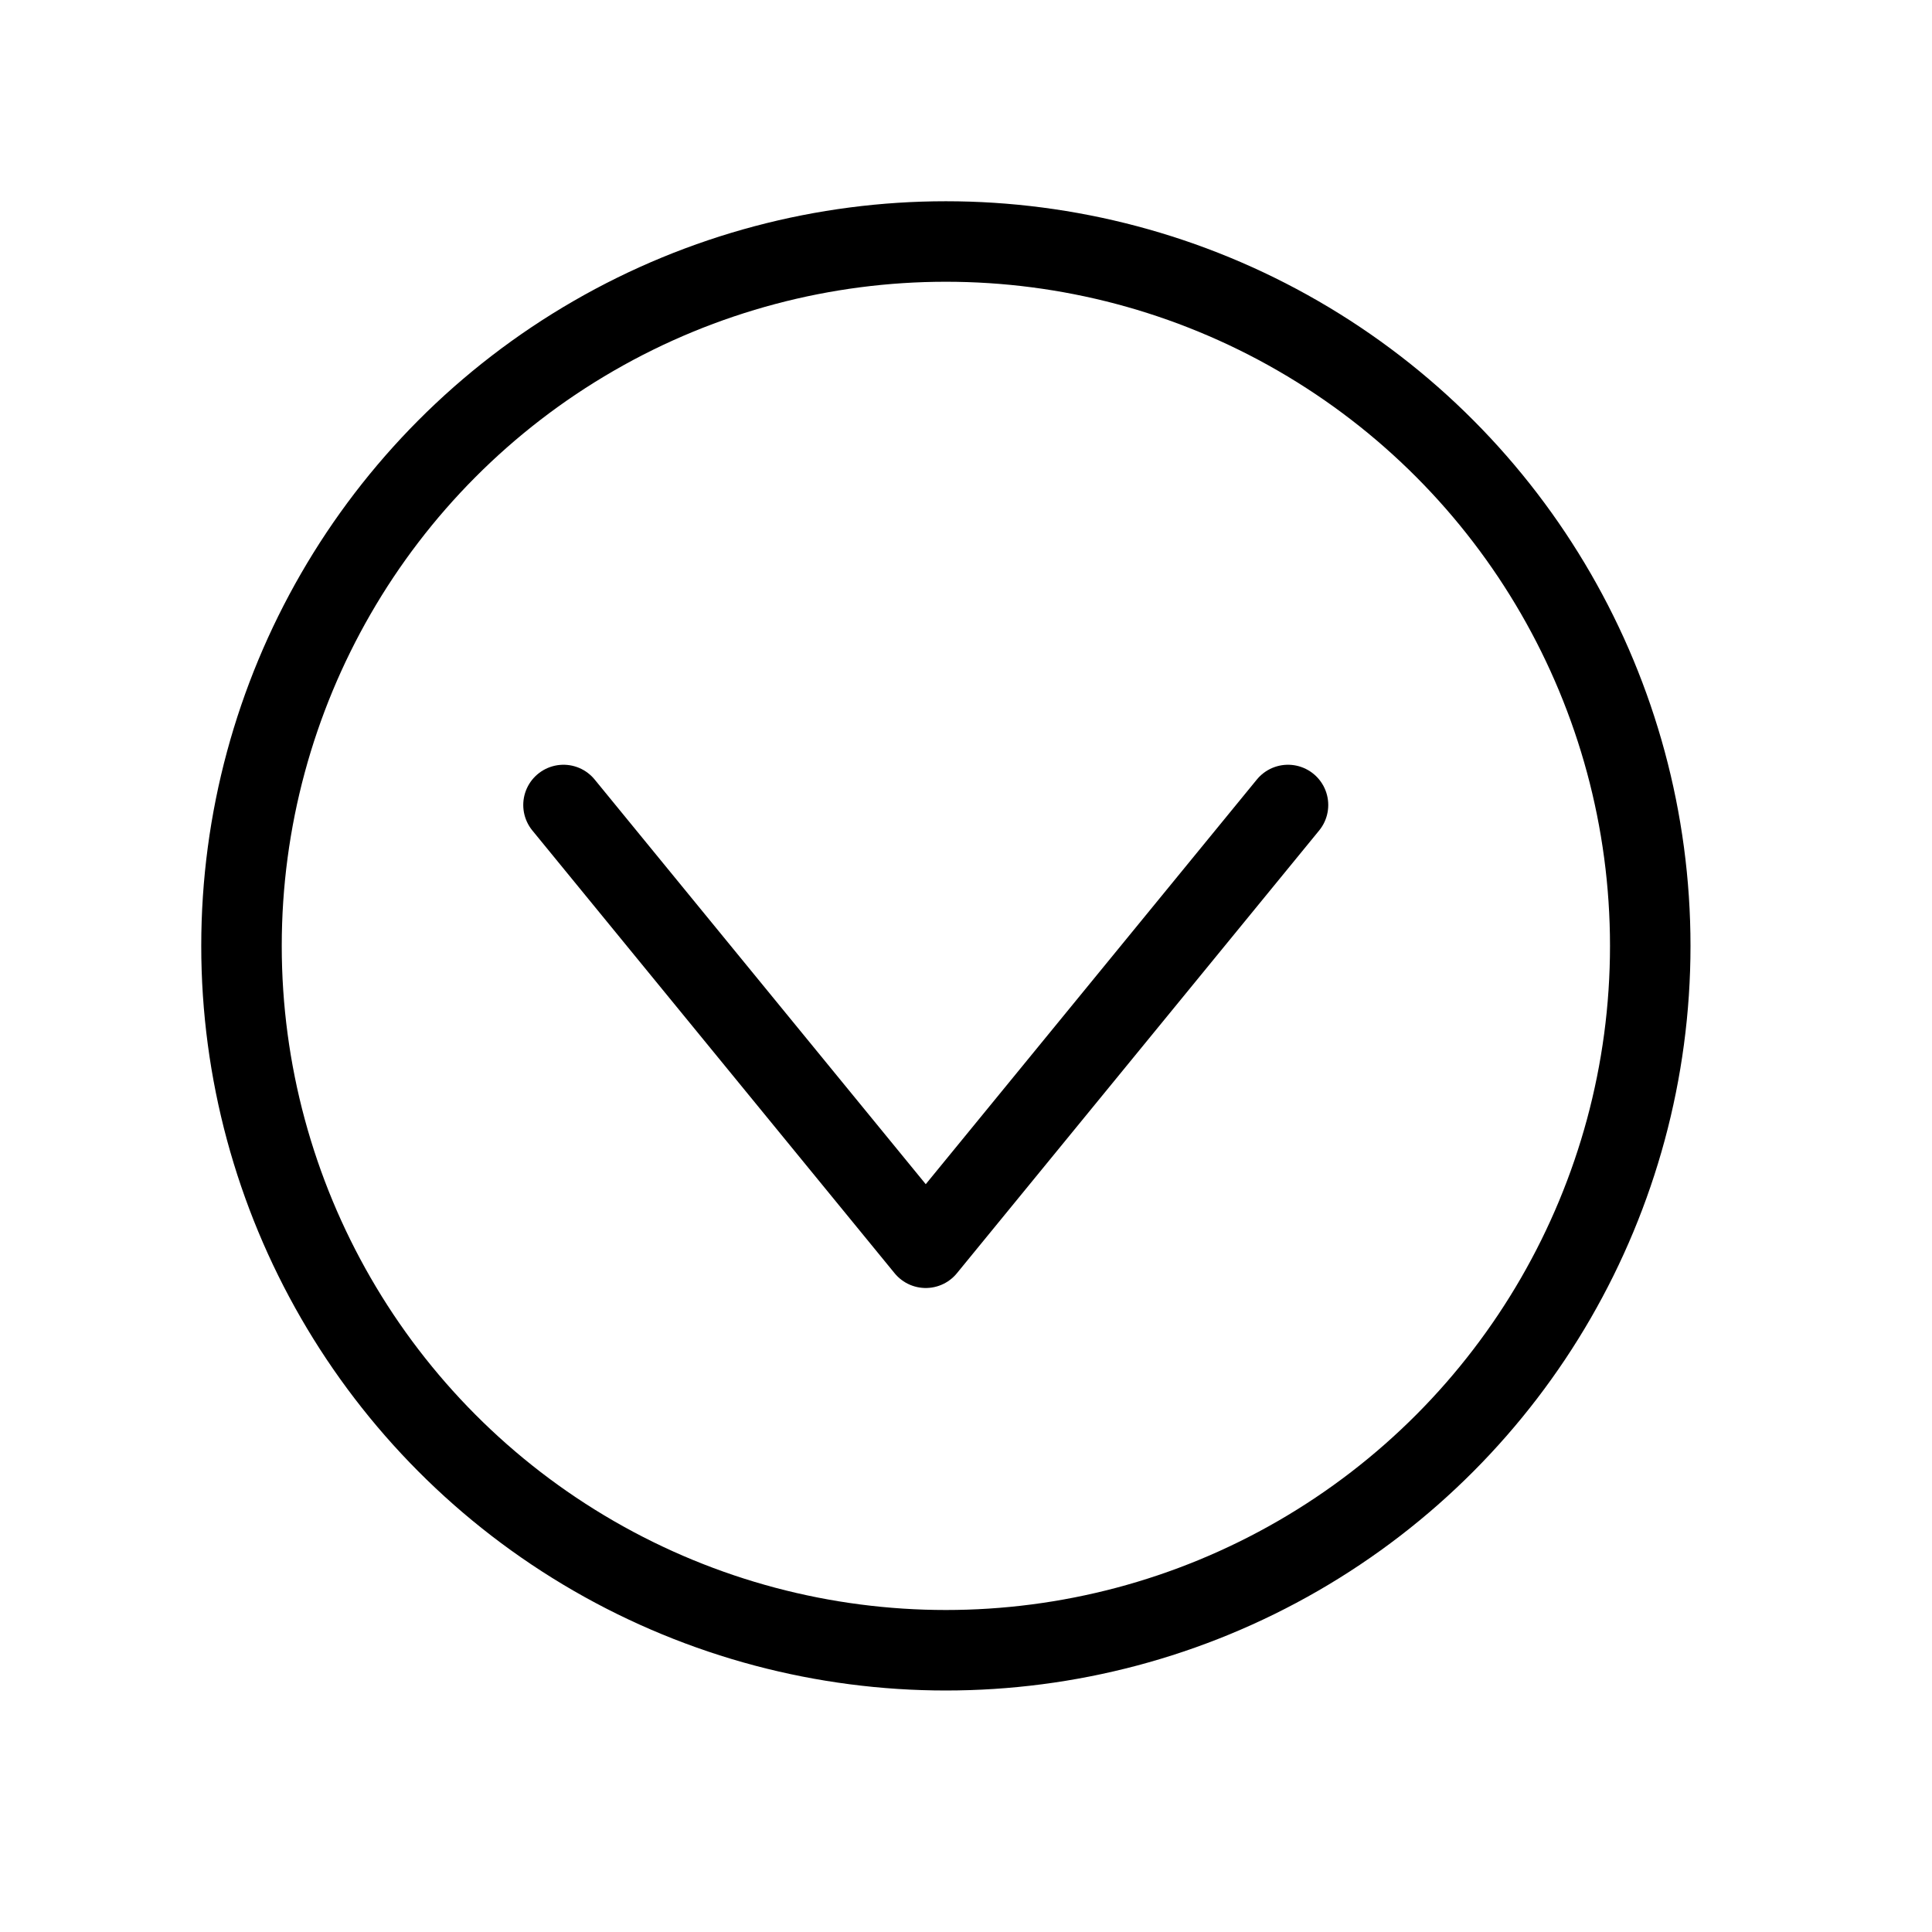
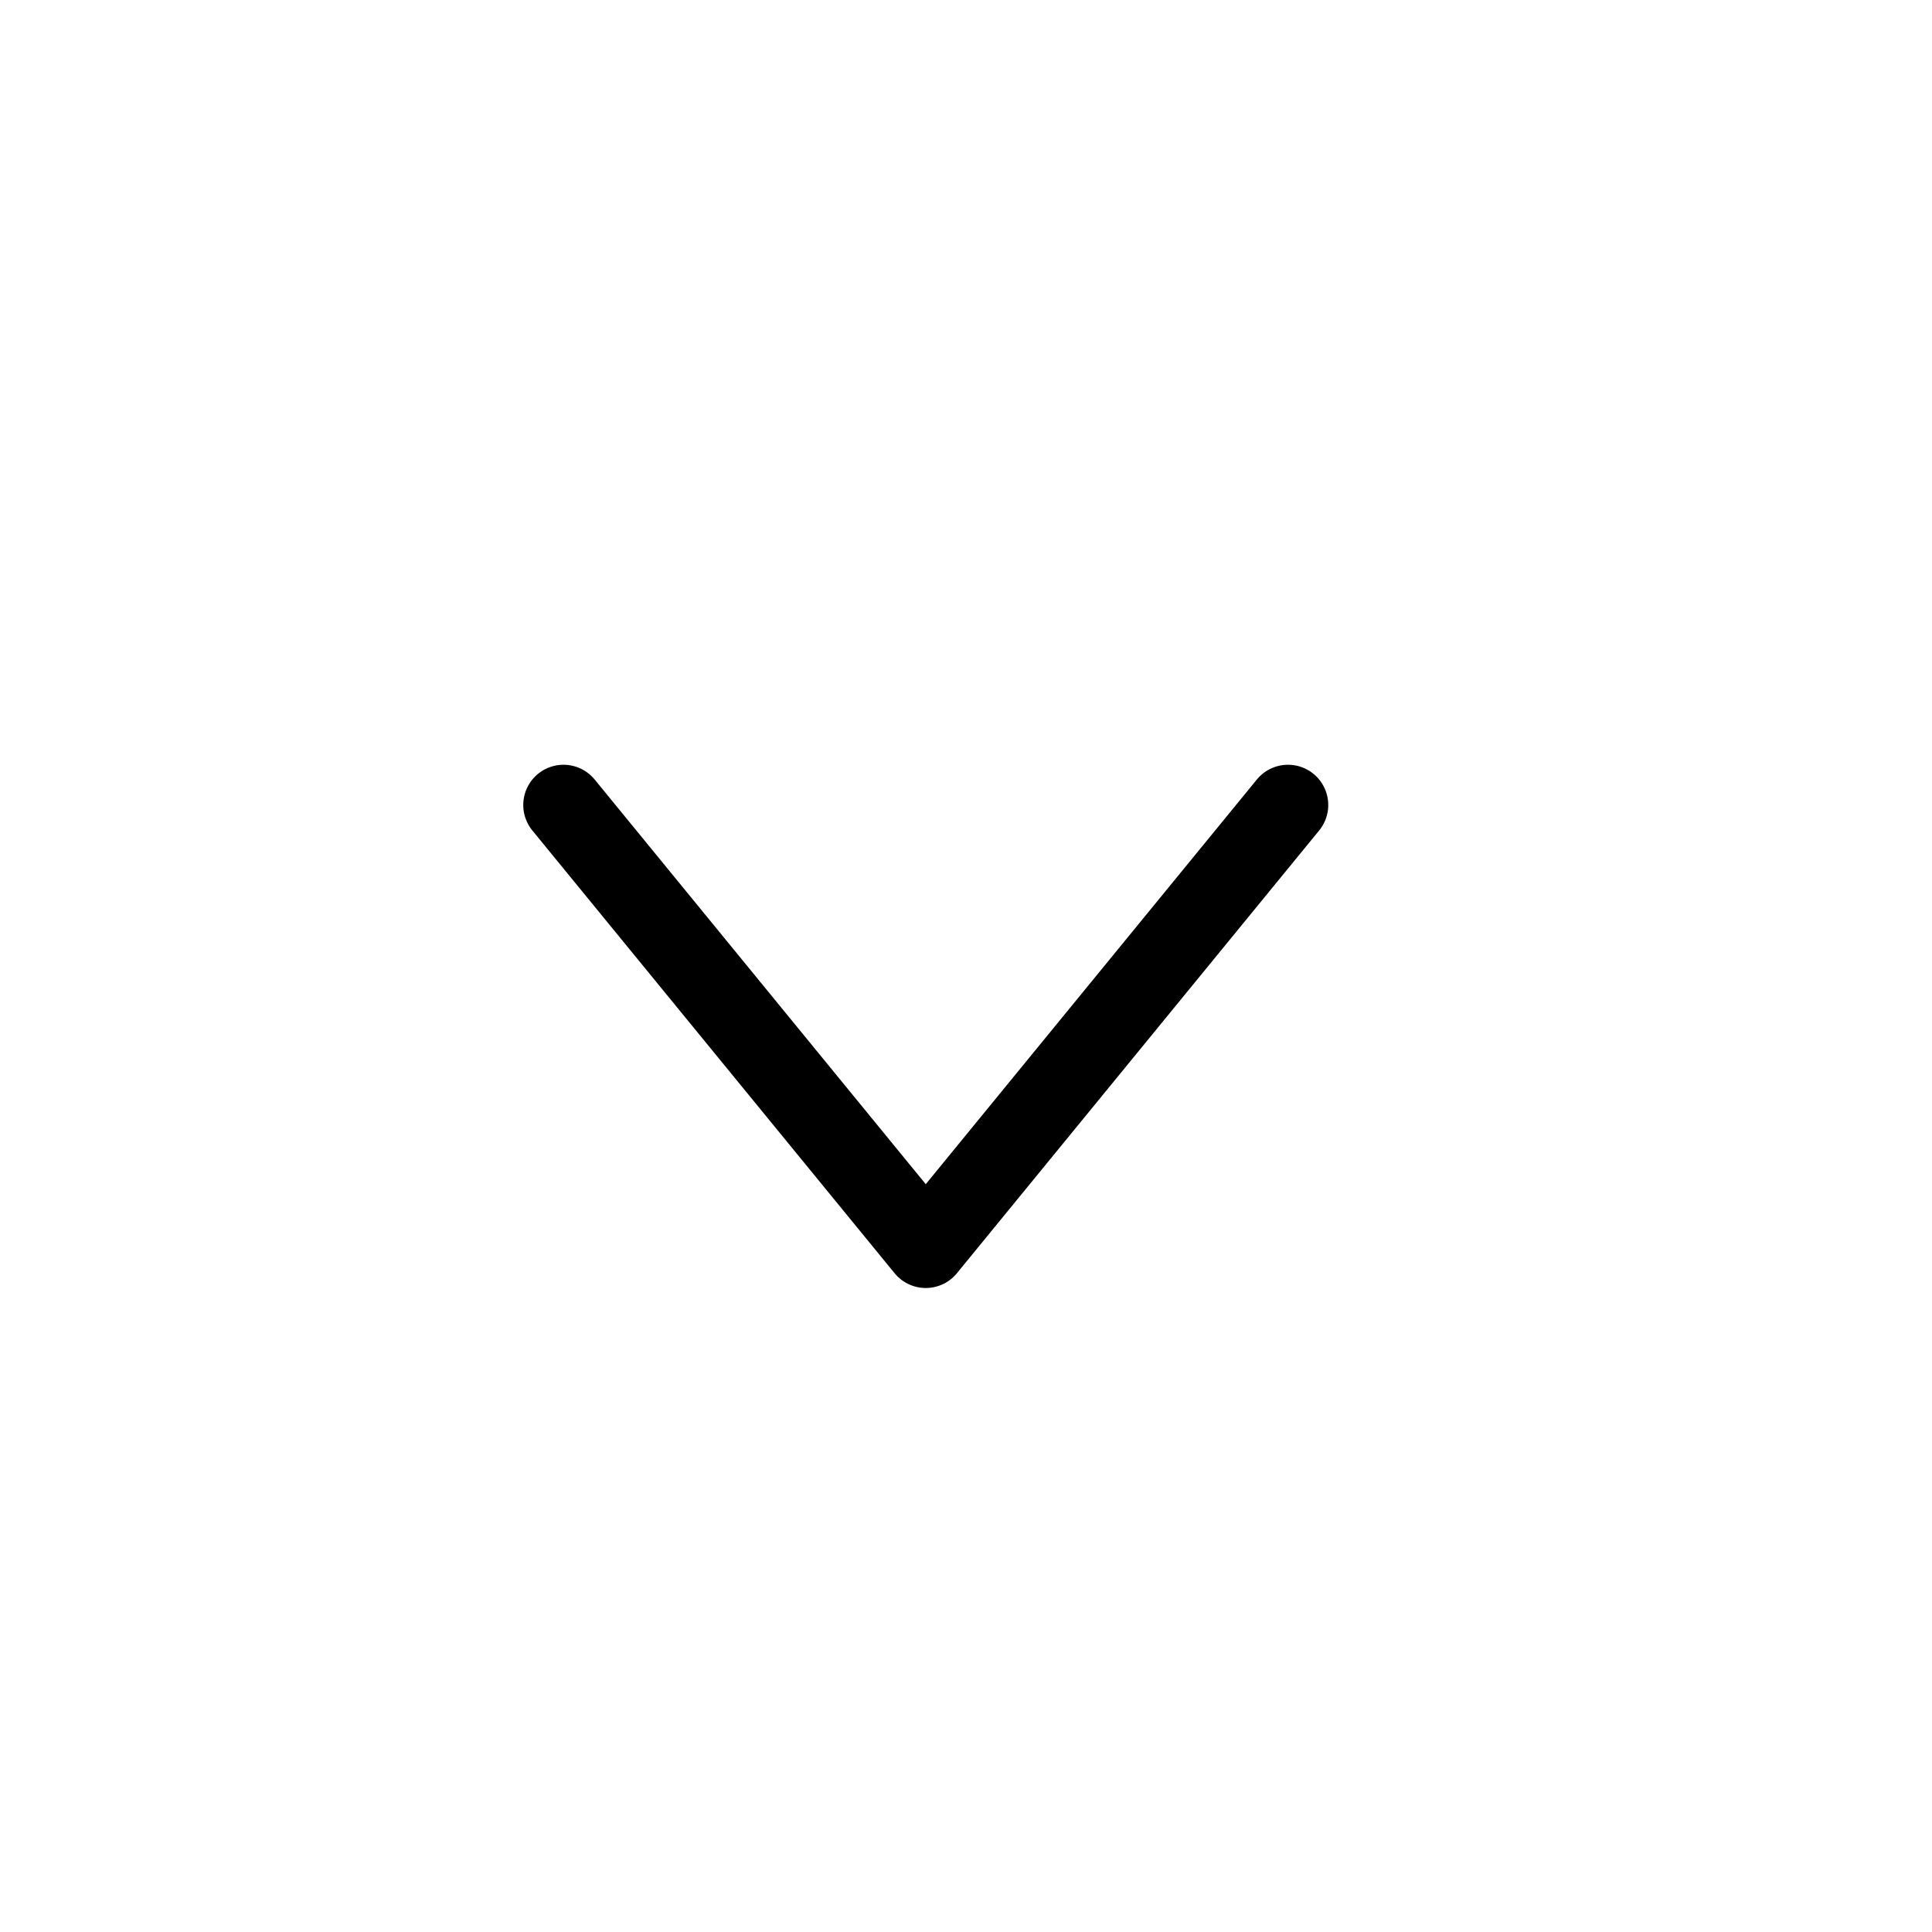
<svg xmlns="http://www.w3.org/2000/svg" id="Layer_4" viewBox="0 0 96 96">
  <defs>
    <style>.cls-1{stroke-linecap:round;stroke-linejoin:round;}.cls-1,.cls-2{fill:none;stroke:#000;stroke-width:4px;}.cls-2{stroke-miterlimit:10;}</style>
  </defs>
  <polyline class="cls-1" points="28 40 46 62 64 40" />
-   <circle class="cls-2" cx="47" cy="47" r="35" />
</svg>